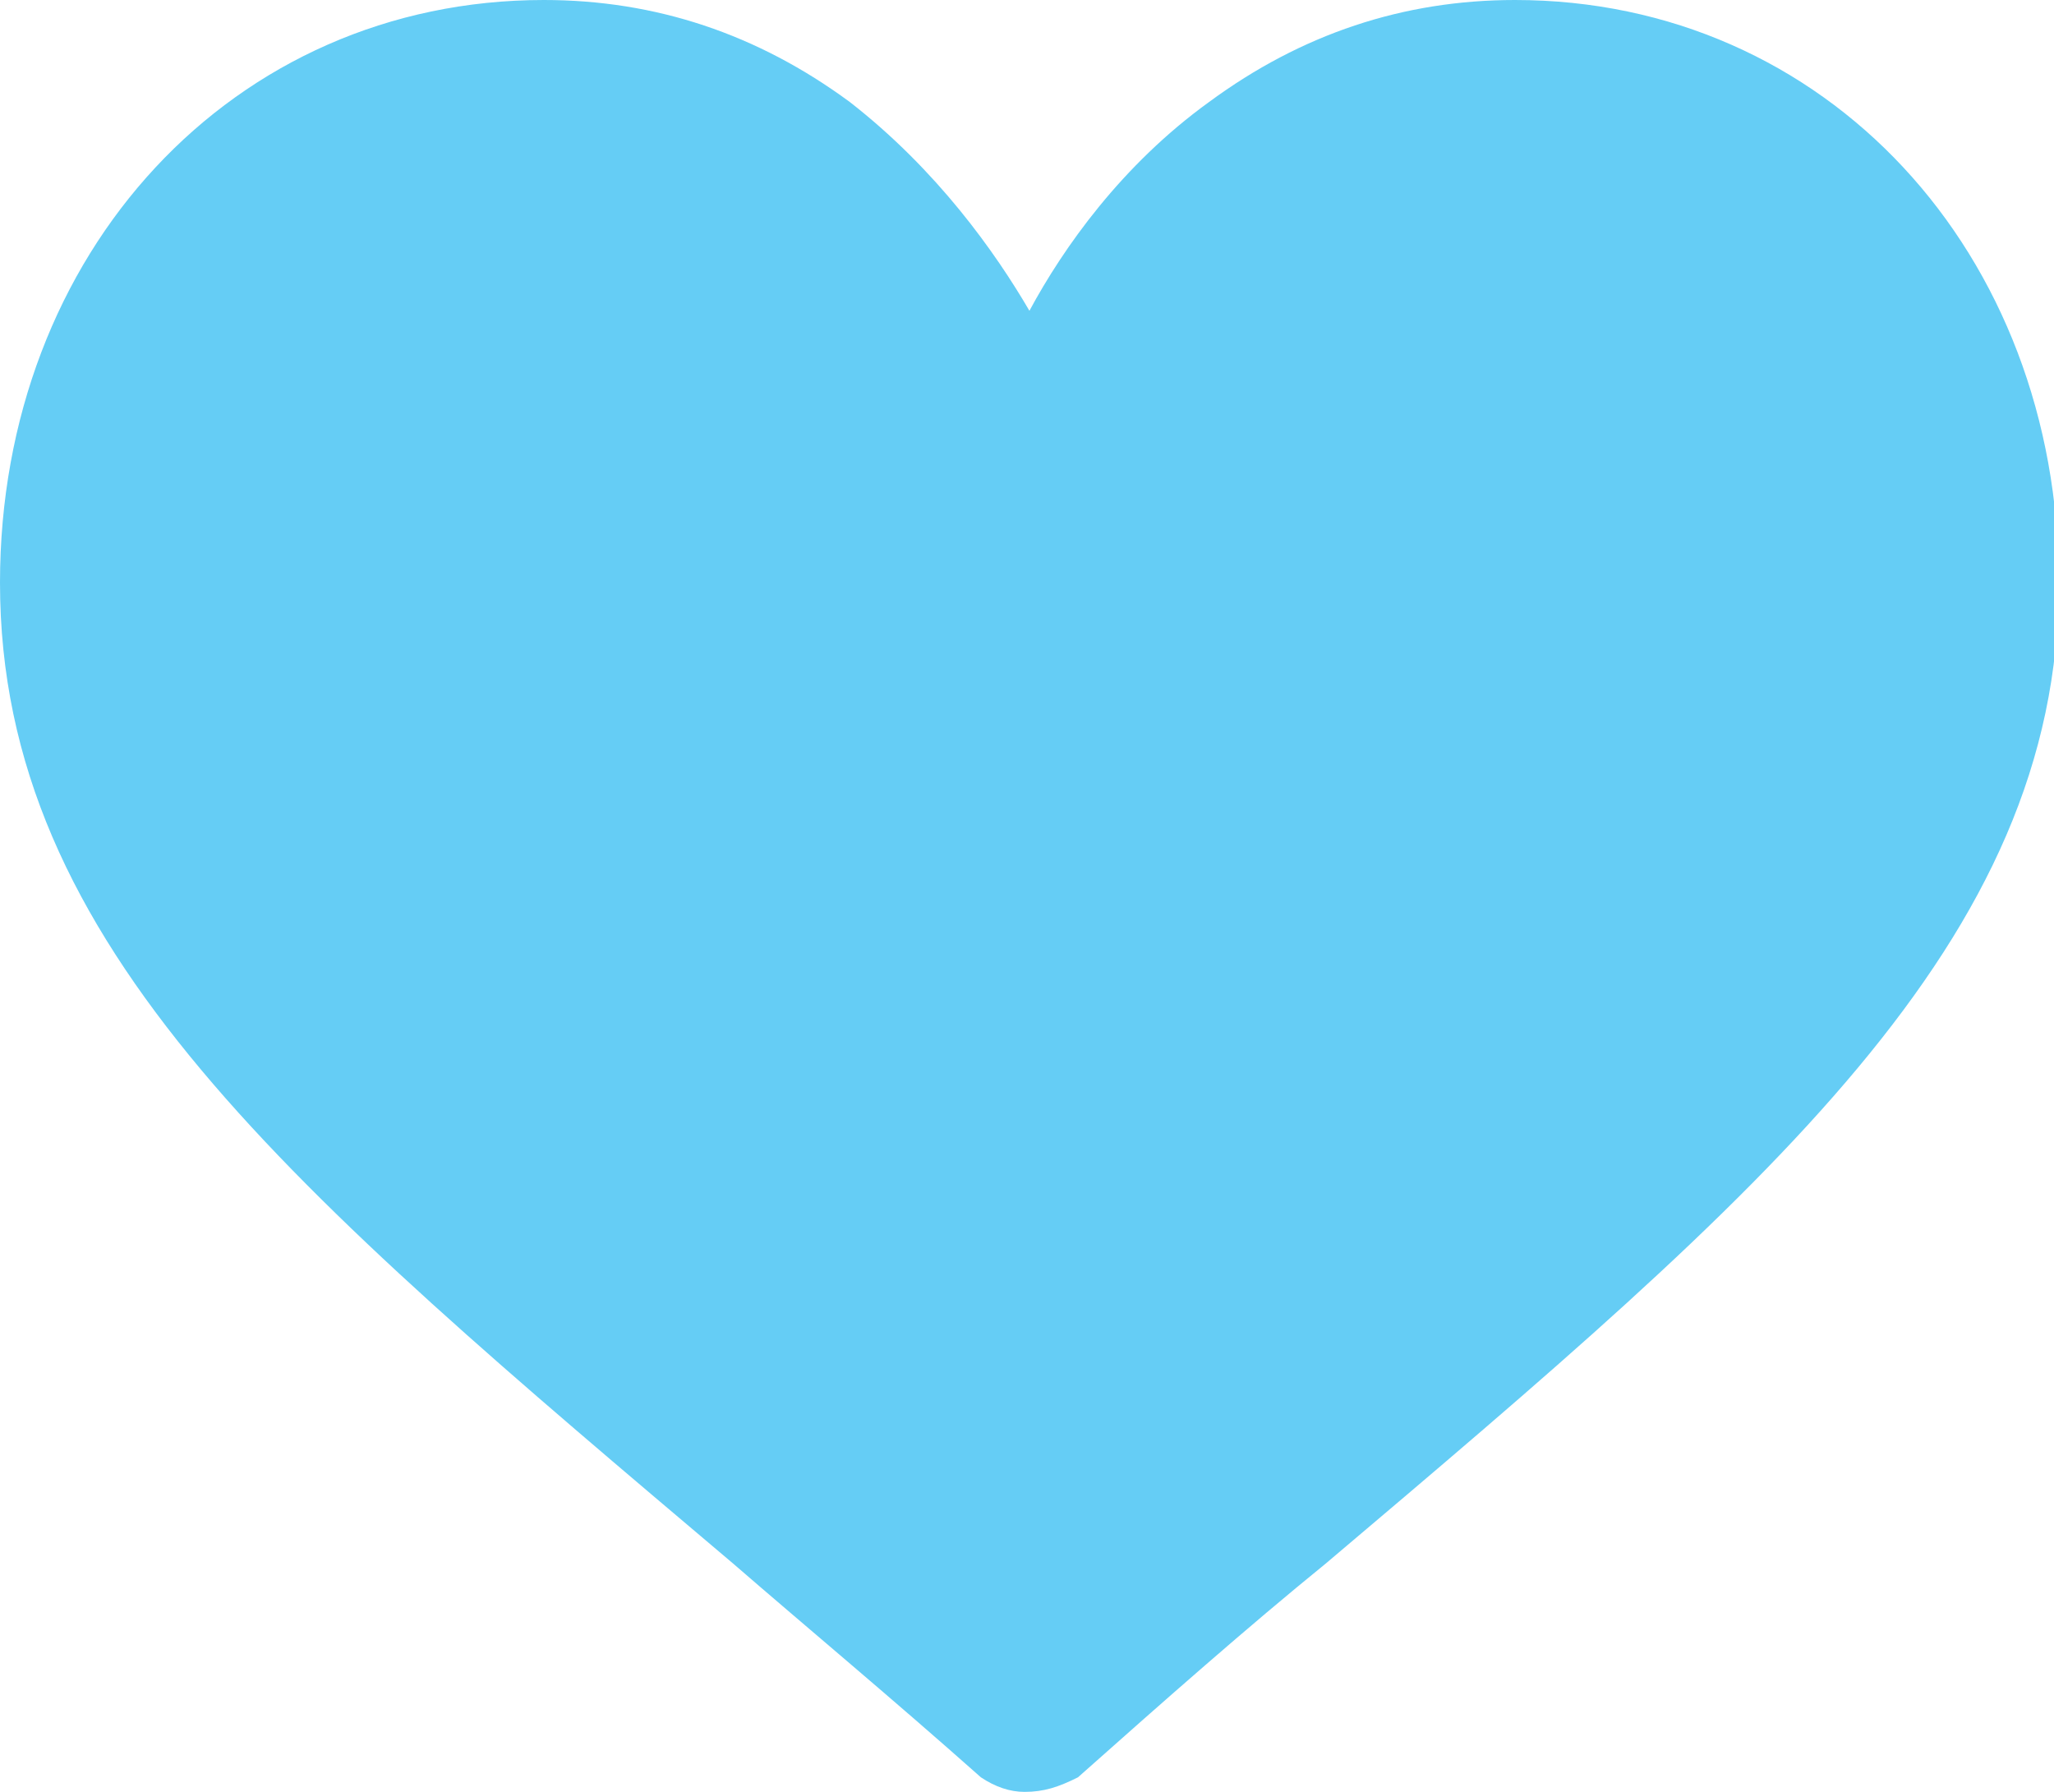
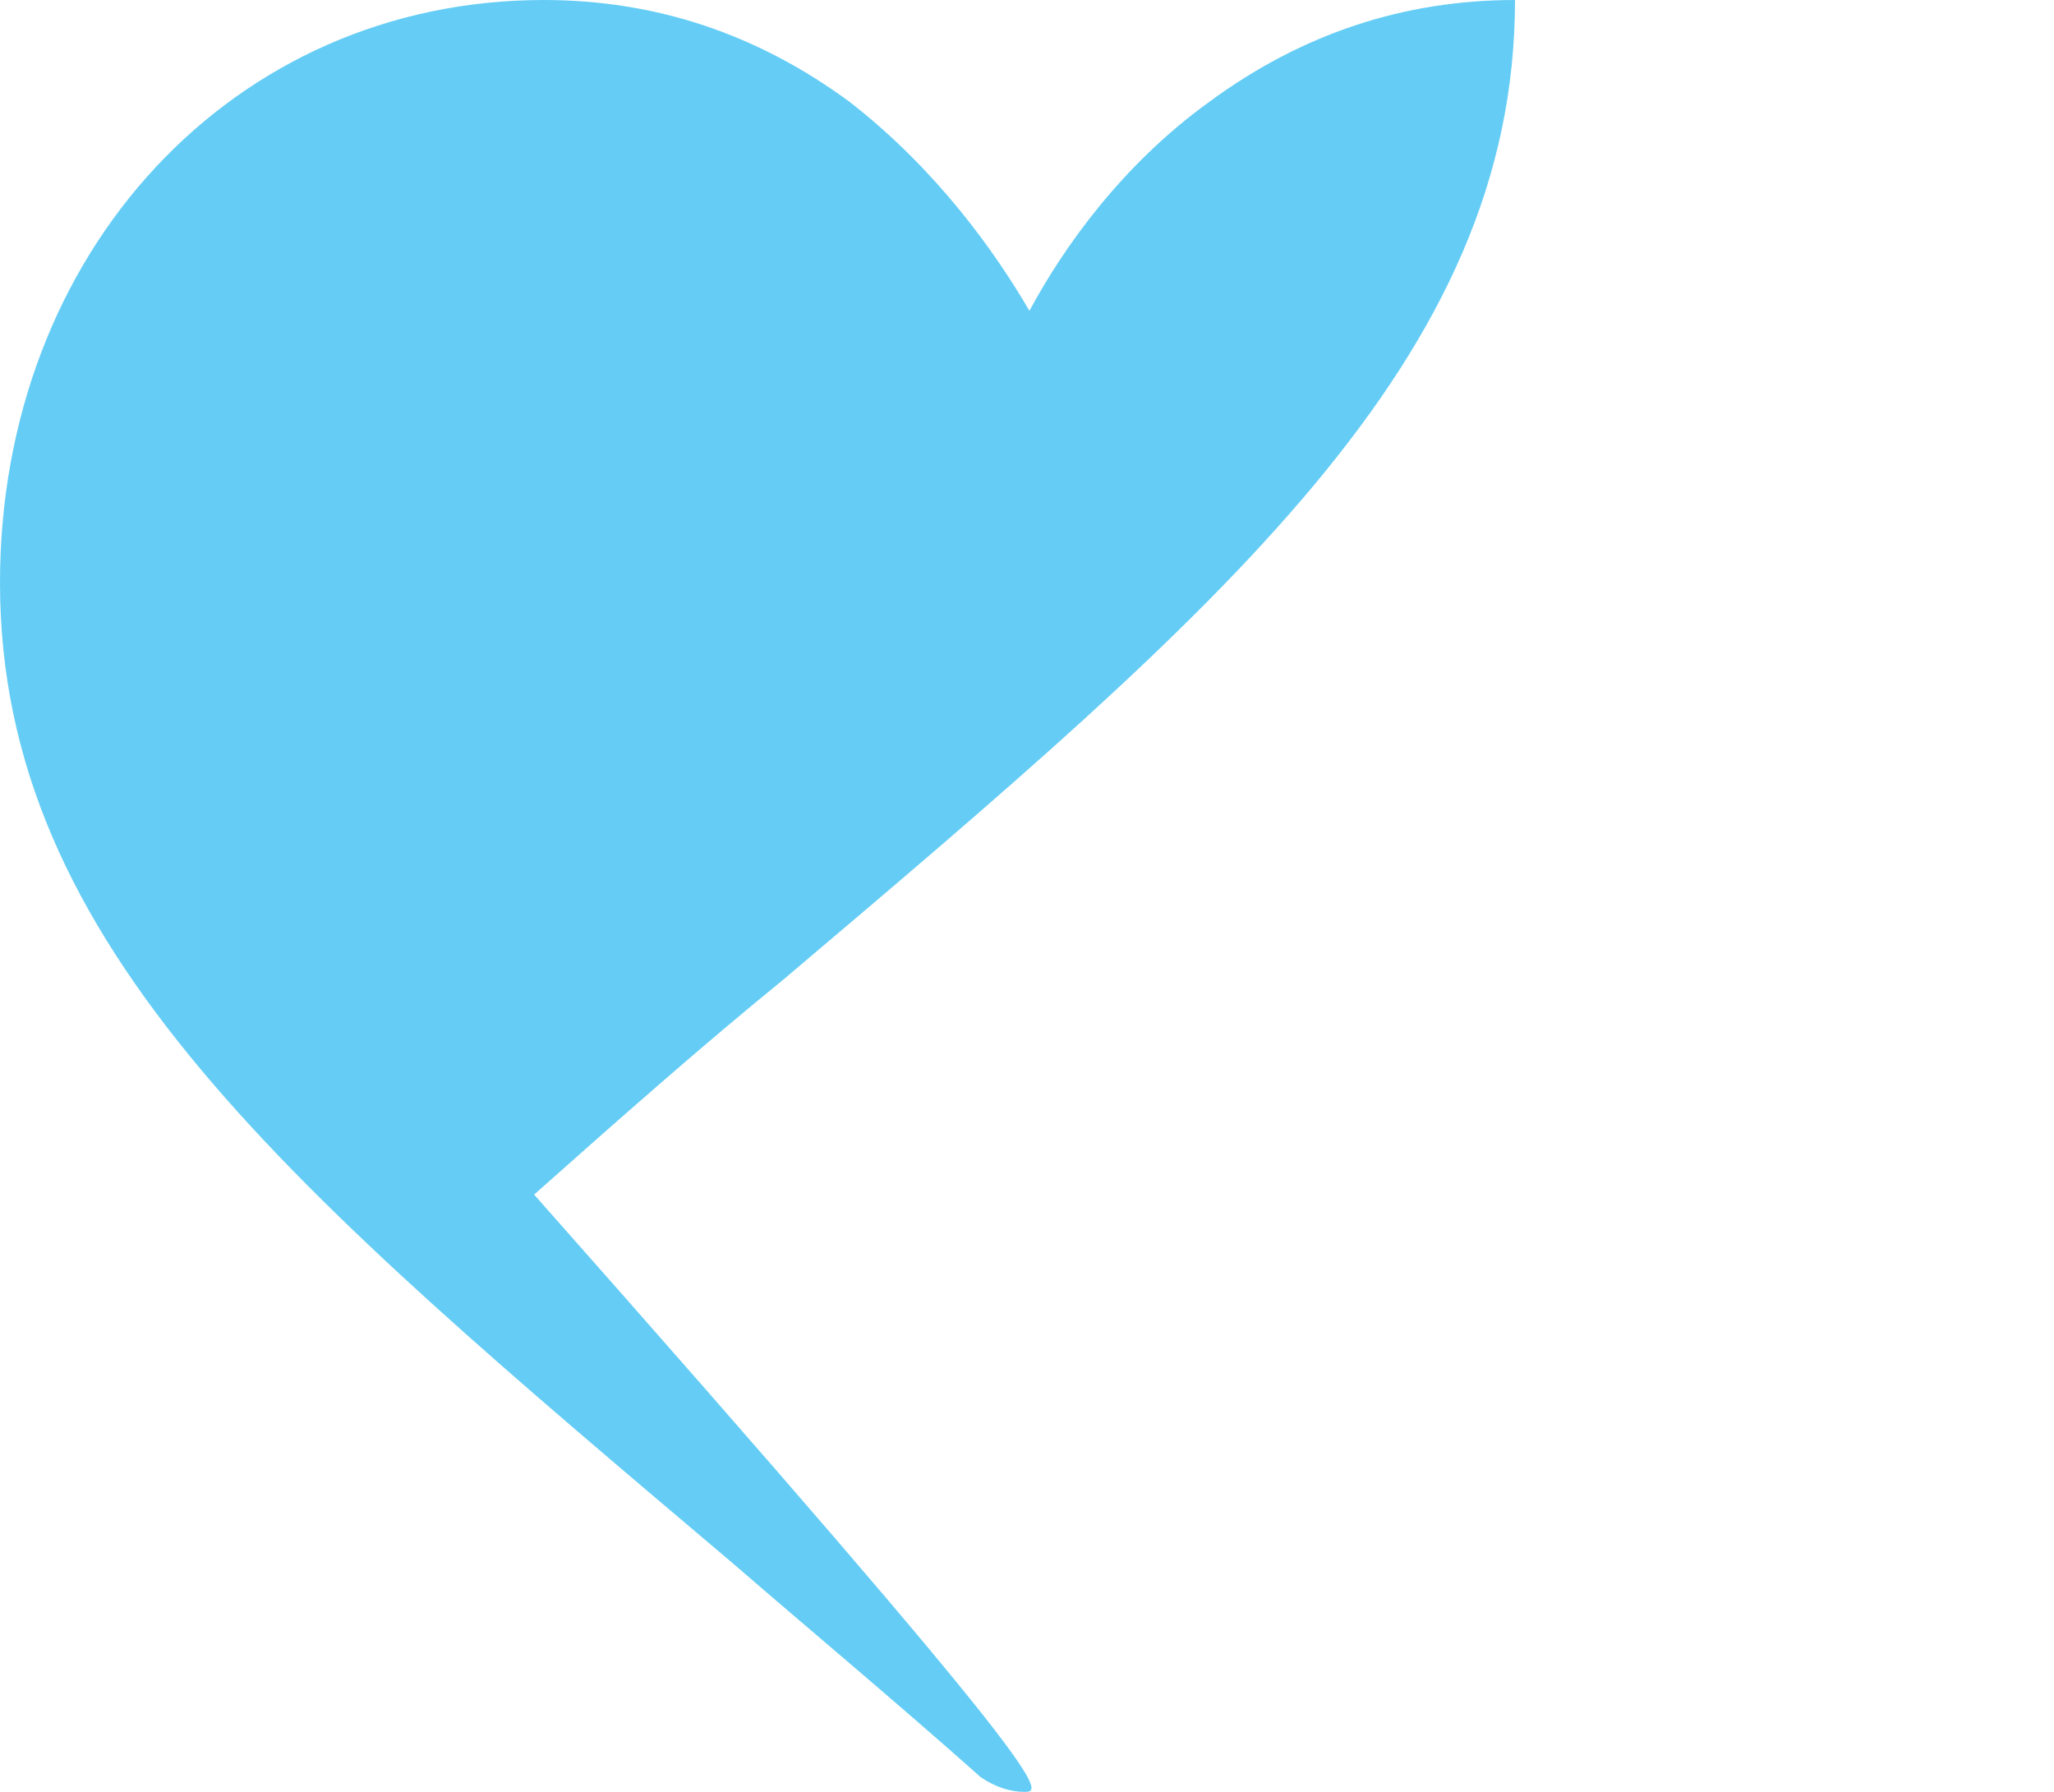
<svg xmlns="http://www.w3.org/2000/svg" version="1.1" id="Layer_1" x="0px" y="0px" width="42.3px" height="36.9px" viewBox="0 0 42.3 36.9" style="enable-background:new 0 0 42.3 36.9;" xml:space="preserve">
  <style type="text/css">
	.st0{fill:#65CDF5;}
</style>
-   <path class="st0" d="M21.1,36.9c-0.3,0-0.6-0.1-0.9-0.3c-1.8-1.6-3.6-3.1-5.1-4.4C6,24.5,0,19.5,0,12C0,5.2,4.8,0,11.2,0  c2.3,0,4.4,0.7,6.3,2.1c1.8,1.4,3,3.1,3.7,4.3c0.7-1.3,1.9-3,3.7-4.3c1.9-1.4,4-2.1,6.3-2.1c6.4,0,11.2,5.2,11.2,12  c0,7.4-6,12.5-15.1,20.2c-1.6,1.3-3.3,2.8-5.1,4.4C21.8,36.8,21.5,36.9,21.1,36.9z" />
+   <path class="st0" d="M21.1,36.9c-0.3,0-0.6-0.1-0.9-0.3c-1.8-1.6-3.6-3.1-5.1-4.4C6,24.5,0,19.5,0,12C0,5.2,4.8,0,11.2,0  c2.3,0,4.4,0.7,6.3,2.1c1.8,1.4,3,3.1,3.7,4.3c0.7-1.3,1.9-3,3.7-4.3c1.9-1.4,4-2.1,6.3-2.1c0,7.4-6,12.5-15.1,20.2c-1.6,1.3-3.3,2.8-5.1,4.4C21.8,36.8,21.5,36.9,21.1,36.9z" />
</svg>